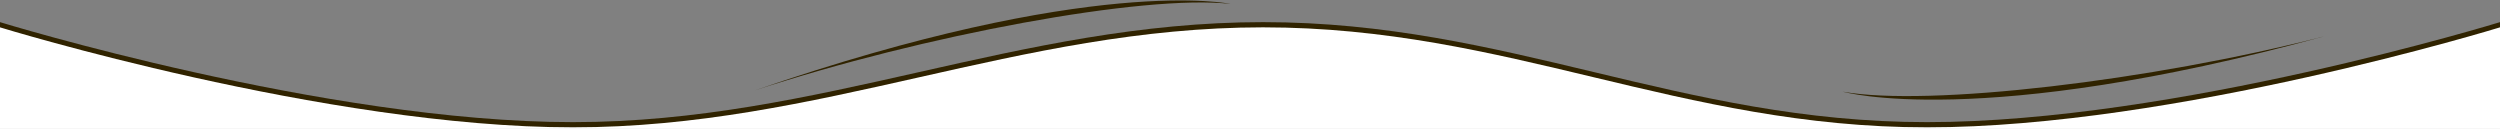
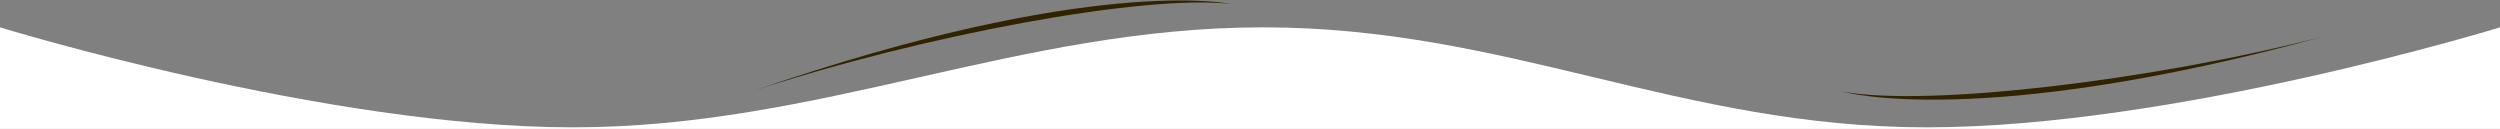
<svg xmlns="http://www.w3.org/2000/svg" width="1920" height="99" fill="none">
  <rect width="100%" height="100%" fill="#808080" stroke="none" />
  <g clip-path="url(#a)">
-     <path d="M0 17s250 76.8 440 76.8S781.9 17 970 17c188.1 0 320 76.8 510 76.8S1920 17 1920 17v81H0V17Z" fill="#302300" />
    <path d="M0 21s250 76.8 440 76.8S781.9 21 970 21c188.1 0 320 76.8 510 76.8S1920 21 1920 21v80H0V21Z" fill="#fff" />
    <path d="M579.5 69.5C839-20 945 3 945 3c-66.5-7.5-236 24-365.5 66.5ZM1784.3 28.1c-264.9 72.2-369.1 42.3-369.1 42.3 65.8 11.8 237-8.4 369-42.3Z" fill="#302300" />
  </g>
  <defs>
    <clipPath id="a">
      <path fill="#fff" transform="matrix(-1 0 0 1 1920 0)" d="M0 0h1920v99H0z" />
    </clipPath>
  </defs>
</svg>